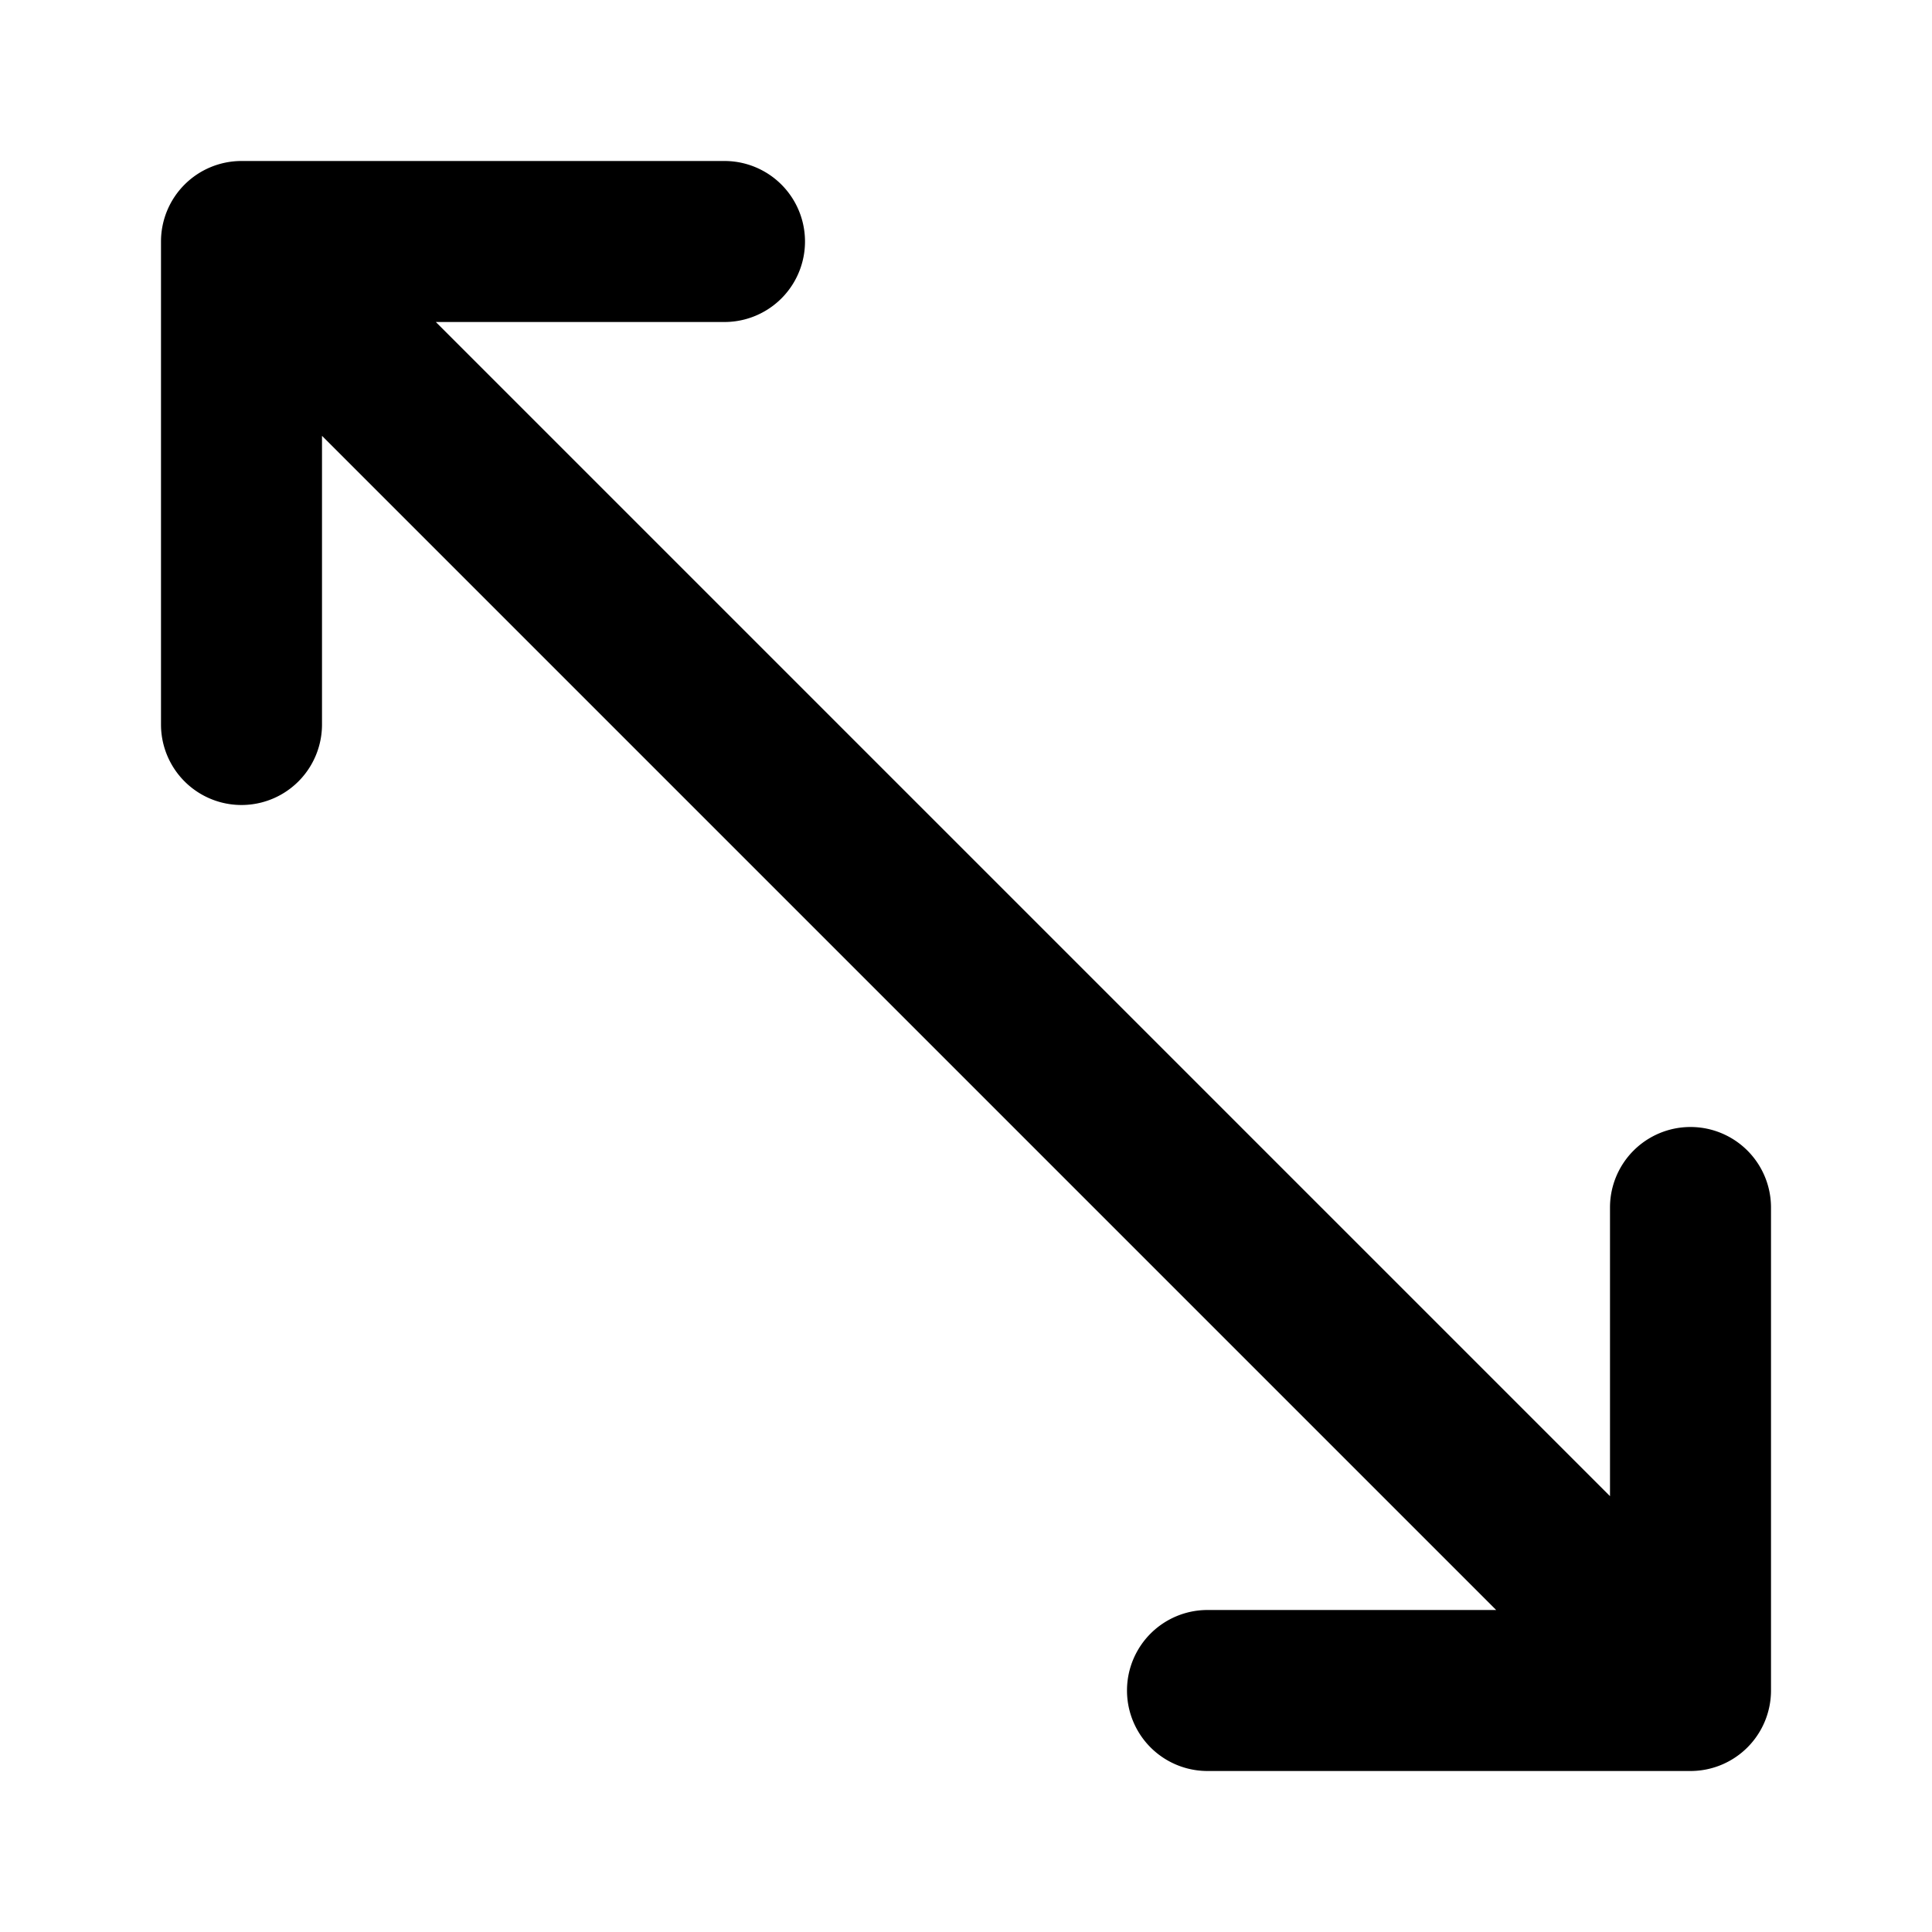
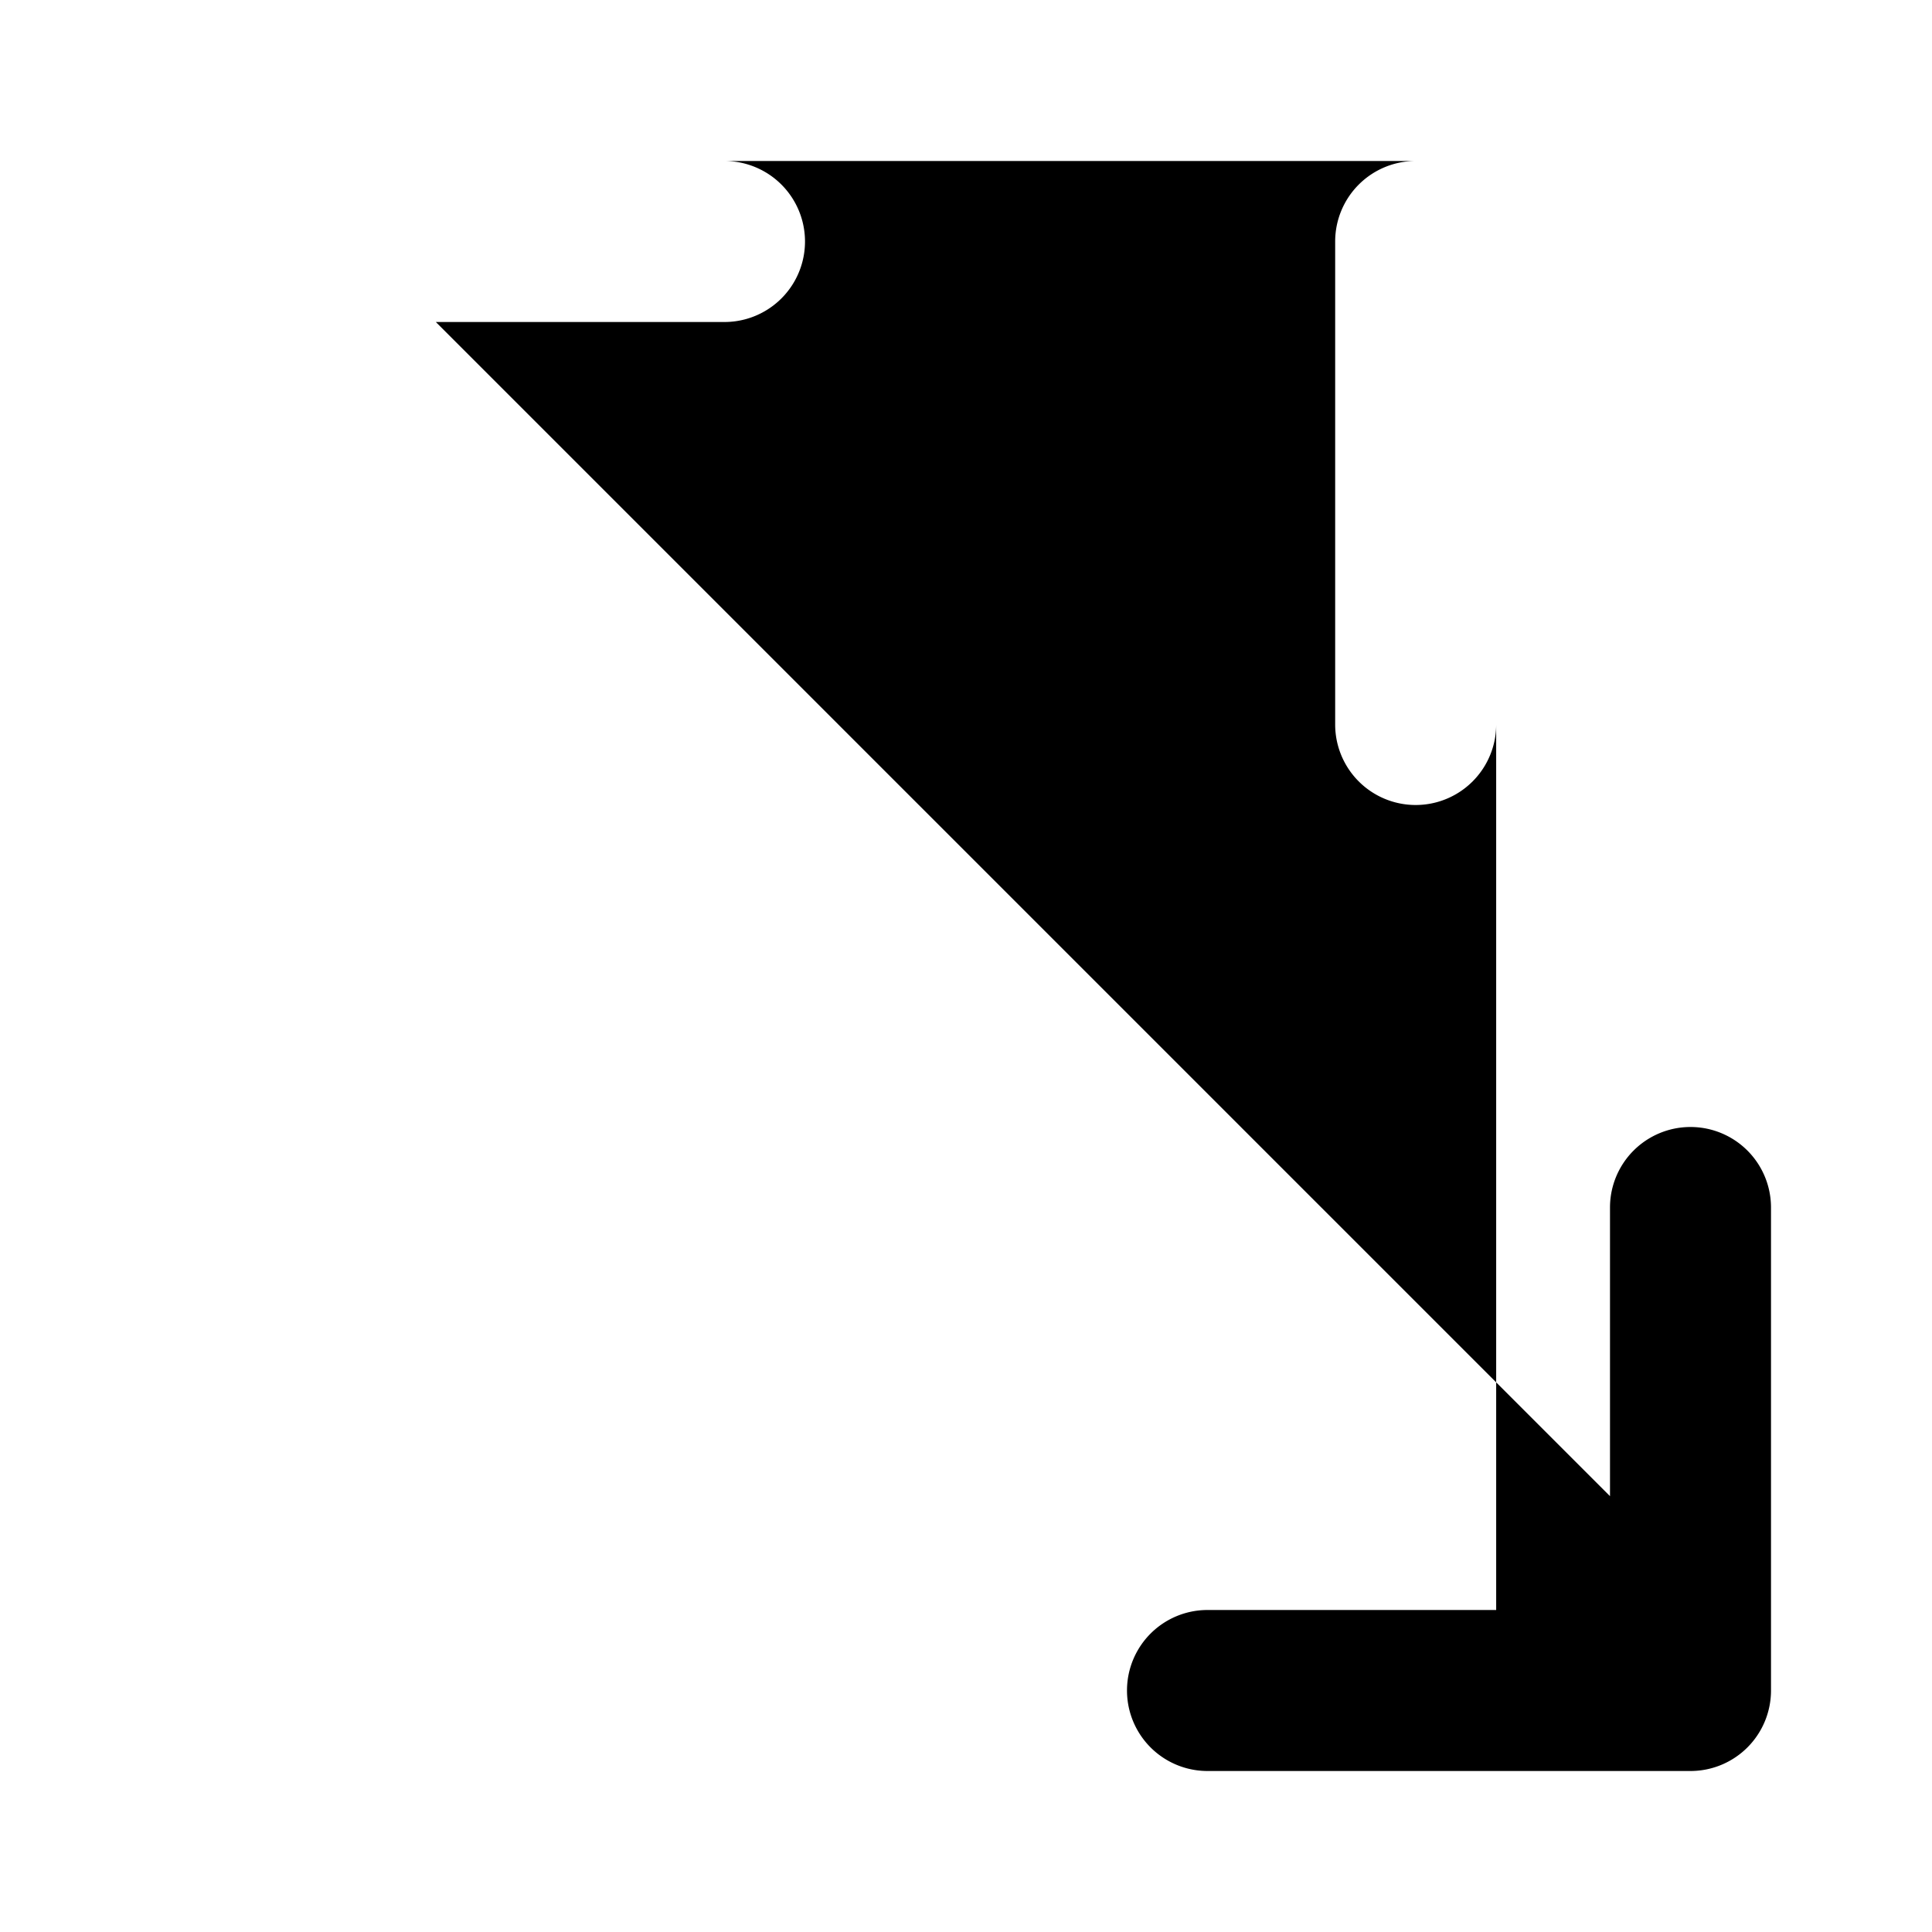
<svg xmlns="http://www.w3.org/2000/svg" fill="#000000" width="800px" height="800px" viewBox="-2 -2 24 24" preserveAspectRatio="xMinYMin" class="jam jam-arrows-corners">
-   <path d="M1 0h6a1 1 0 1 1 0 2H3.414L18 16.586V13a1 1 0 0 1 2 0v6a1 1 0 0 1-1 1h-6a1 1 0 0 1 0-2h3.586L2 3.414V7a1 1 0 1 1-2 0V1a1 1 0 0 1 1-1z" />
+   <path d="M1 0h6a1 1 0 1 1 0 2H3.414L18 16.586V13a1 1 0 0 1 2 0v6a1 1 0 0 1-1 1h-6a1 1 0 0 1 0-2h3.586V7a1 1 0 1 1-2 0V1a1 1 0 0 1 1-1z" />
</svg>